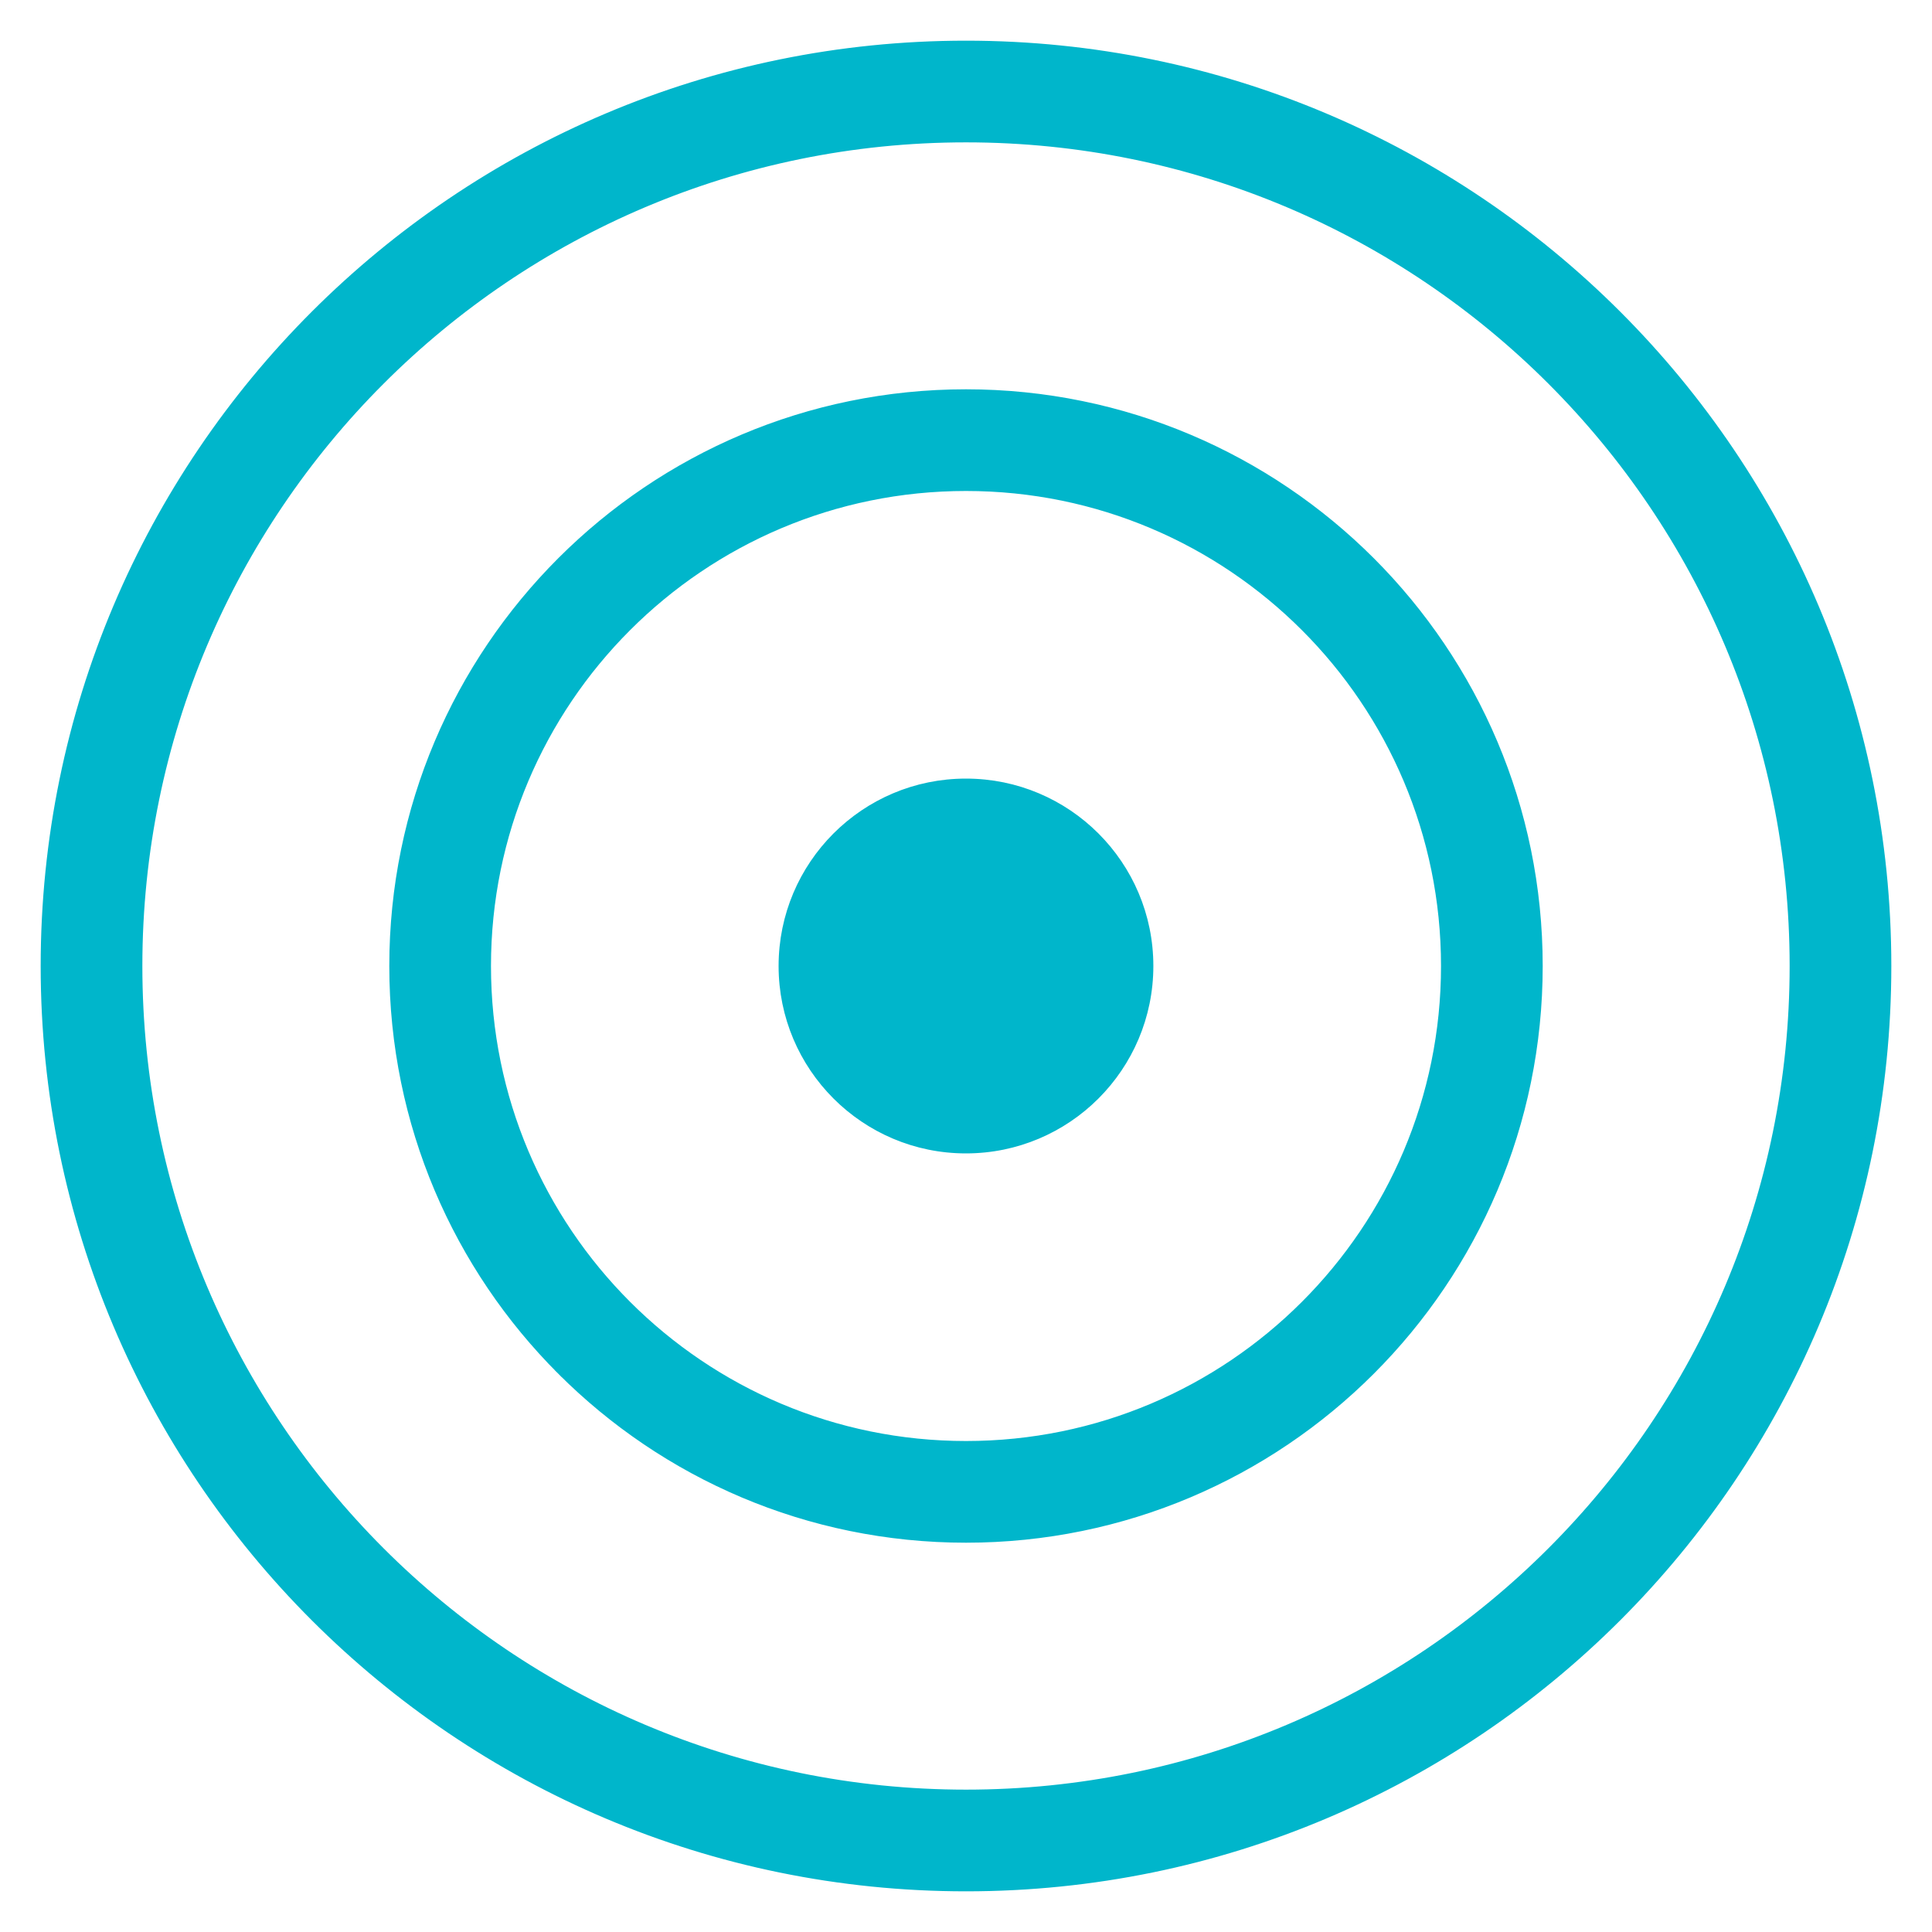
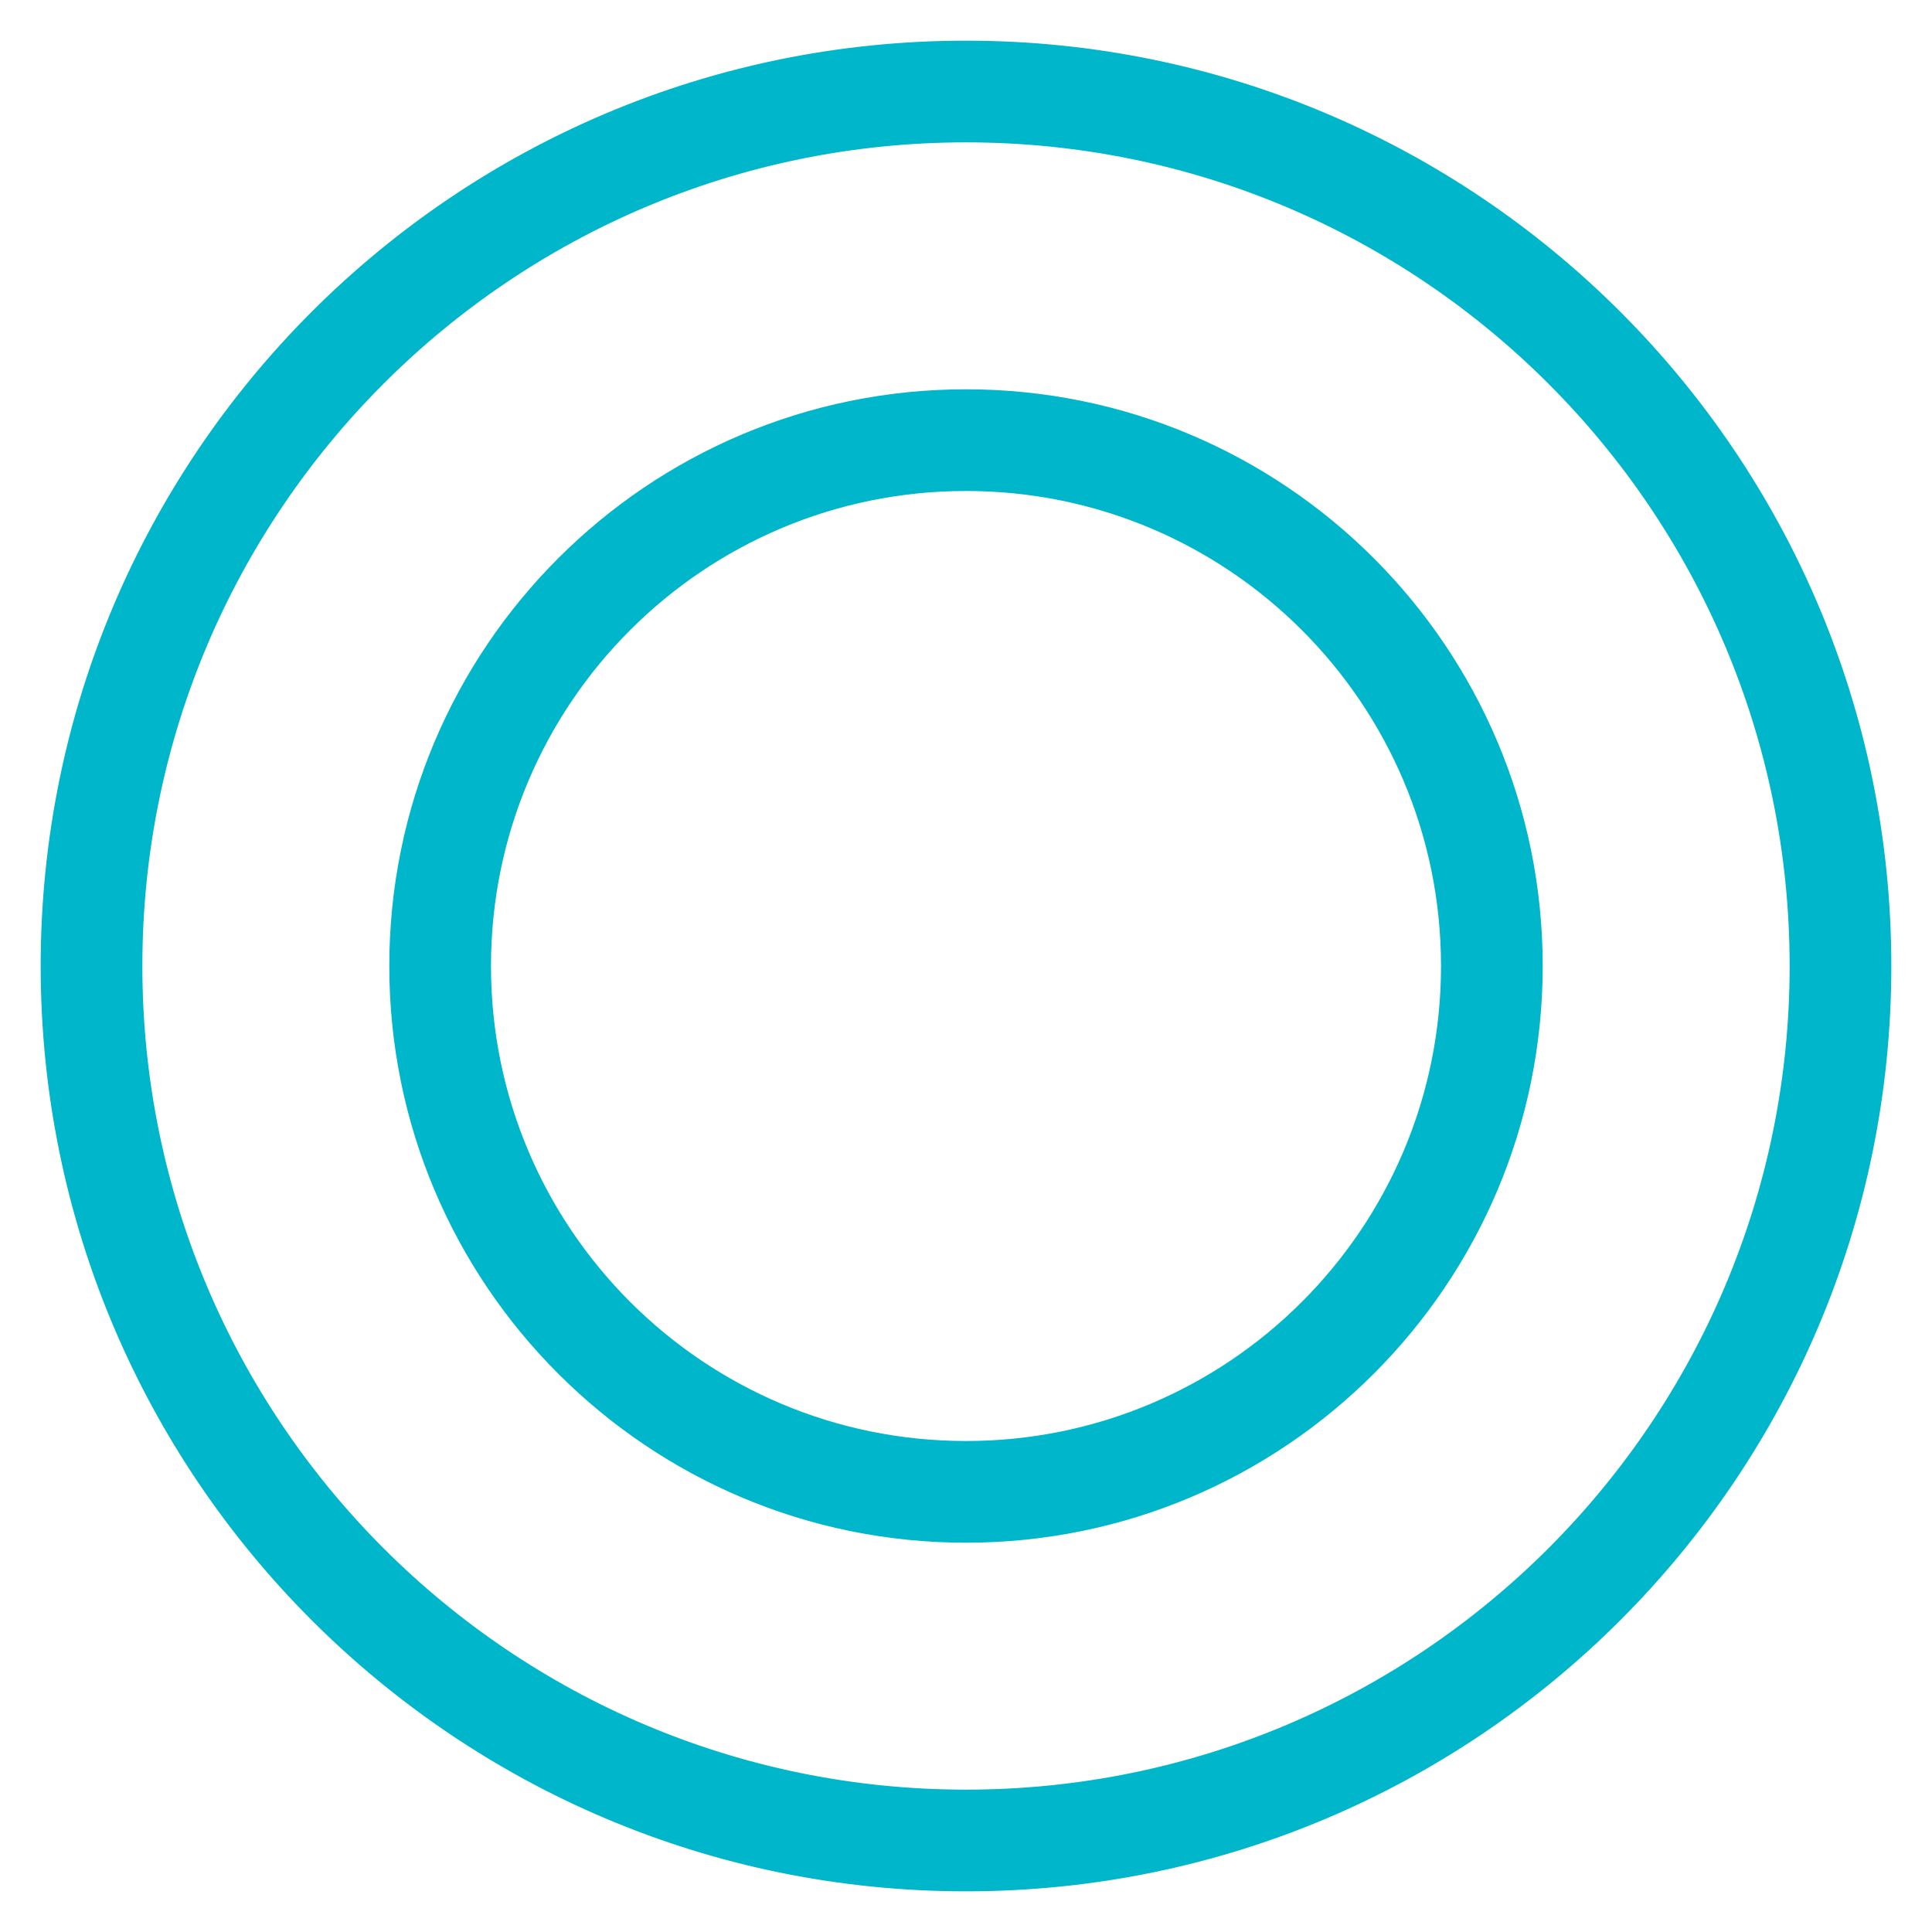
<svg xmlns="http://www.w3.org/2000/svg" width="38" height="38" viewBox="0 0 38 38" fill="none">
  <path d="M31.798 6.202C28.523 2.927 23.997 0.9 19 0.9C14.003 0.9 9.478 2.927 6.202 6.202C2.926 9.478 0.9 14.003 0.9 19C0.9 23.997 2.927 28.523 6.202 31.798C9.478 35.073 14.003 37.1 19 37.1C23.997 37.1 28.523 35.073 31.798 31.798C35.073 28.523 37.1 23.997 37.1 19C37.1 14.003 35.074 9.478 31.798 6.202ZM19 2.7C23.5 2.7 27.575 4.525 30.525 7.475C33.475 10.425 35.3 14.5 35.3 19C35.3 23.5 33.475 27.575 30.525 30.525C27.575 33.475 23.5 35.3 19 35.3C14.5 35.3 10.425 33.475 7.475 30.525C4.525 27.575 2.7 23.5 2.7 19C2.7 14.5 4.525 10.425 7.475 7.475L7.404 7.404L7.475 7.475C10.425 4.525 14.5 2.7 19 2.7Z" fill="#00B6CB" stroke="#00B6CB" stroke-width="0.2" />
  <path d="M11.051 11.05L11.051 11.05C9.016 13.085 7.757 15.896 7.757 19C7.757 22.104 9.016 24.915 11.051 26.949L11.121 26.879L11.051 26.949C13.085 28.984 15.896 30.243 19 30.243C22.104 30.243 24.915 28.984 26.95 26.949C28.984 24.915 30.243 22.104 30.243 19C30.243 15.896 28.984 13.085 26.95 11.05C24.915 9.016 22.104 7.757 19 7.757C15.896 7.757 13.085 9.016 11.051 11.05ZM19 9.557C21.607 9.557 23.968 10.614 25.677 12.323C27.386 14.032 28.443 16.393 28.443 19C28.443 21.607 27.386 23.968 25.677 25.677C23.968 27.386 21.607 28.443 19 28.443C16.393 28.443 14.032 27.386 12.323 25.677C10.614 23.968 9.557 21.607 9.557 19C9.557 16.393 10.614 14.032 12.323 12.323C14.032 10.614 16.393 9.557 19 9.557Z" fill="#00B6CB" stroke="#00B6CB" stroke-width="0.2" />
-   <path d="M18.999 22.586C20.98 22.586 22.585 20.98 22.585 19C22.585 17.02 20.98 15.414 18.999 15.414C17.019 15.414 15.414 17.02 15.414 19C15.414 20.98 17.019 22.586 18.999 22.586Z" fill="#00B6CB" stroke="#00B6CB" stroke-width="0.2" />
</svg>